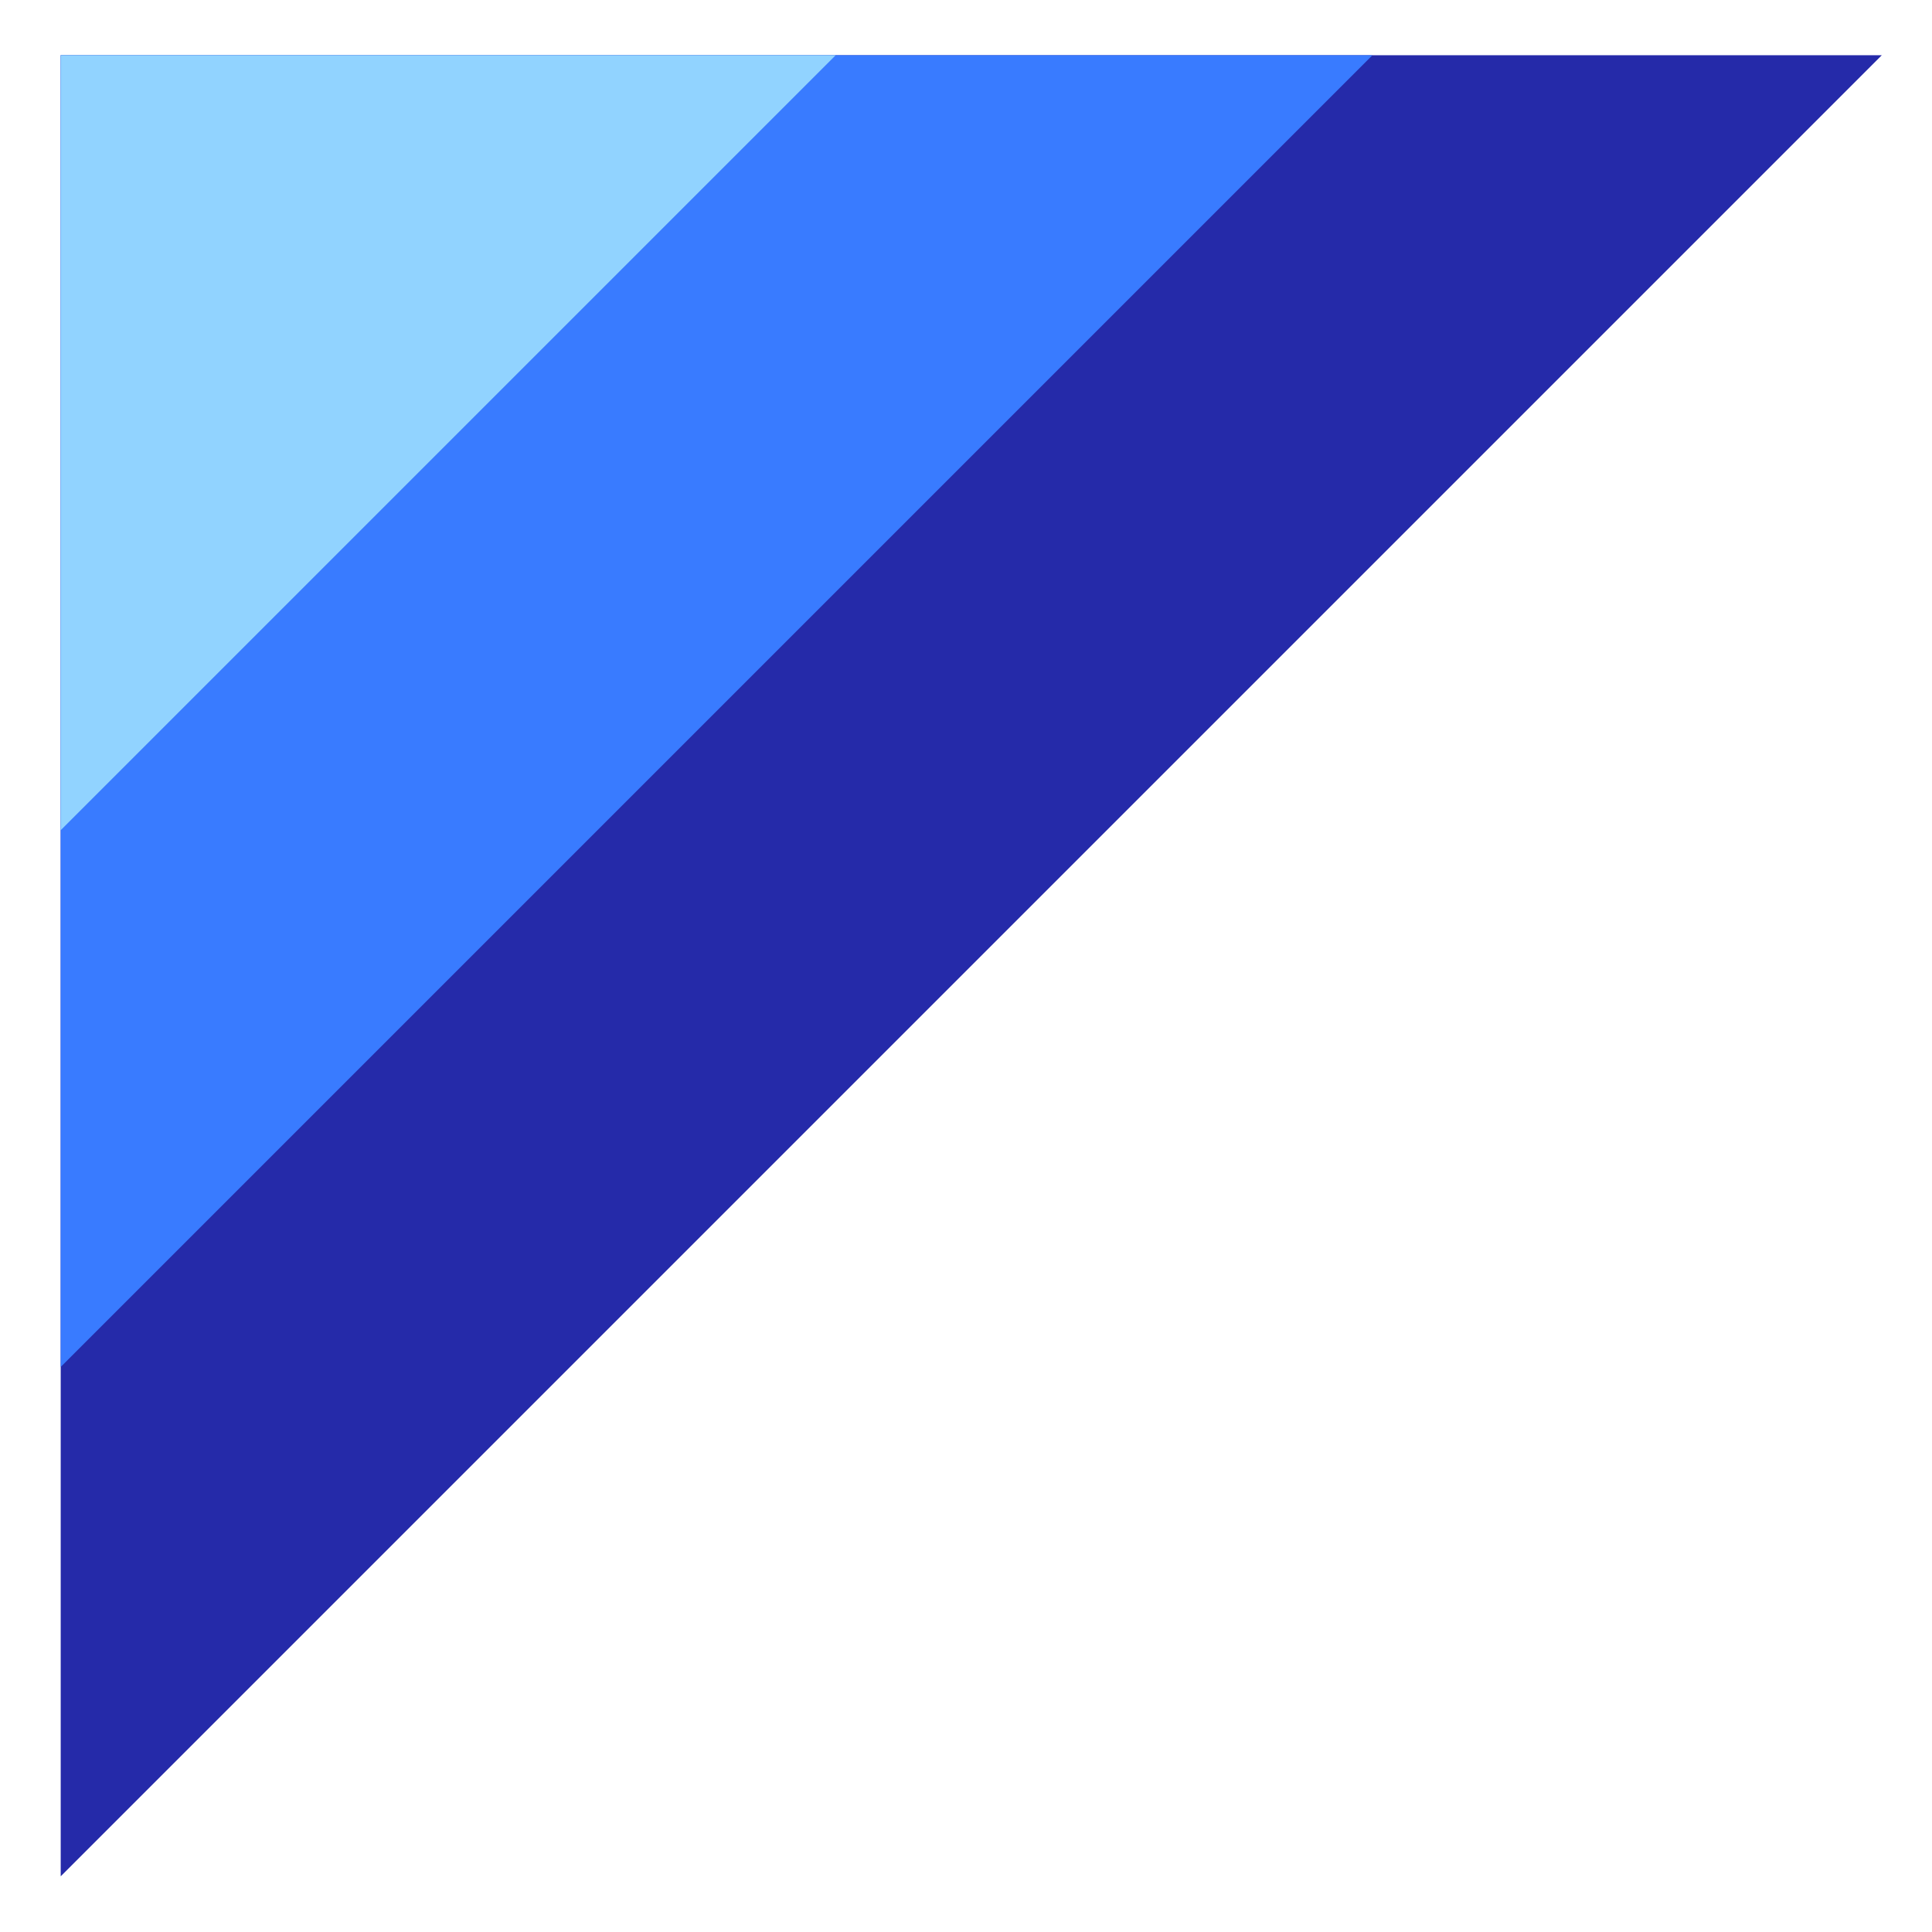
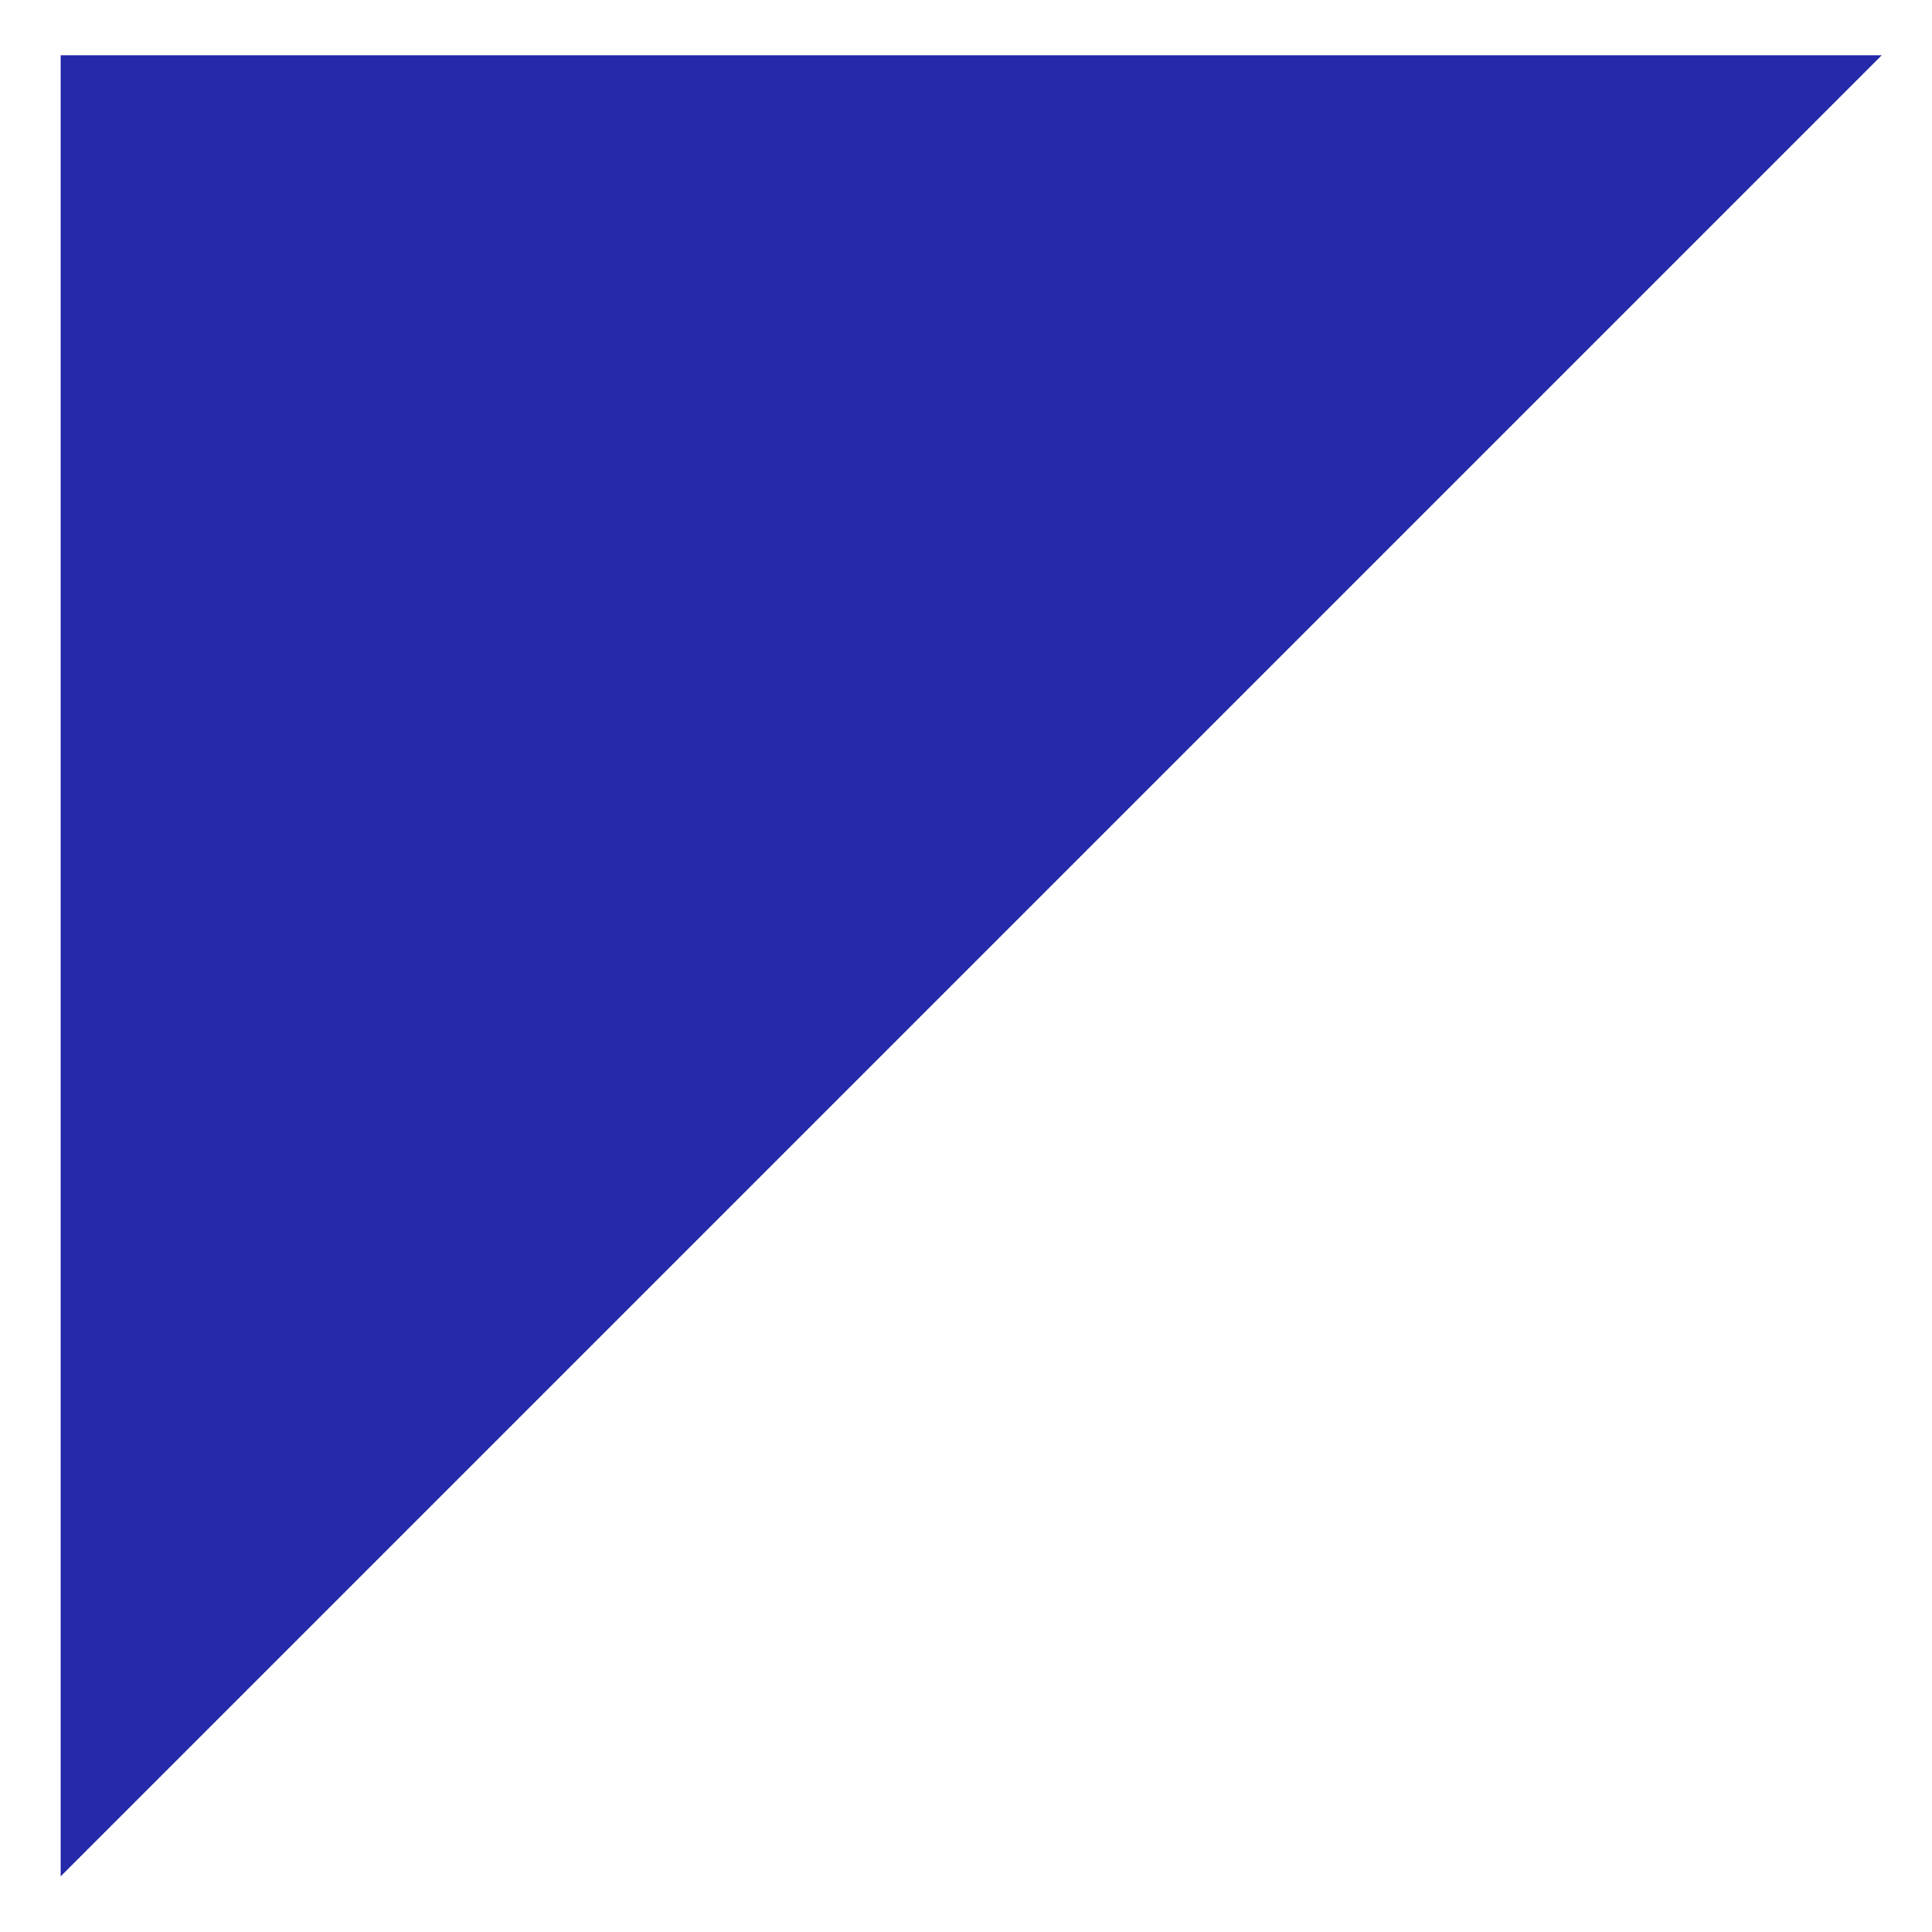
<svg xmlns="http://www.w3.org/2000/svg" xmlns:ns1="http://sodipodi.sourceforge.net/DTD/sodipodi-0.dtd" xmlns:ns2="http://www.inkscape.org/namespaces/inkscape" ns1:docname="favicon.svg" ns2:version="1.1.1 (3bf5ae0d25, 2021-09-20)" id="svg8" version="1.1" viewBox="0 0 4.233 4.233" height="16" width="16" ns2:export-filename="C:\Users\dunkyl\source\repos\dunkyl.net\dunkyl.net\wwwroot\favicon.png" ns2:export-xdpi="1536" ns2:export-ydpi="1536">
  <defs id="defs2" />
  <ns1:namedview ns2:window-maximized="1" ns2:window-y="-8" ns2:window-x="-8" ns2:window-height="1369" ns2:window-width="2560" units="px" showgrid="false" ns2:document-rotation="0" ns2:current-layer="layer1" ns2:document-units="px" ns2:cy="5.9304127" ns2:cx="19.573603" ns2:zoom="15.428943" ns2:pageshadow="2" ns2:pageopacity="0.0" borderopacity="1.0" bordercolor="#666666" pagecolor="#ffffff" id="base" ns2:pagecheckerboard="0" />
  <g id="layer1" ns2:groupmode="layer" ns2:label="Layer 1">
    <path id="path835" d="M 0.133,0.121 V 4.111 L 4.123,0.121 Z" style="opacity:1;fill:#252aa9;fill-opacity:1;fill-rule:evenodd;stroke-width:0.996;stroke-linecap:round;stroke-linejoin:round;paint-order:fill markers stroke" />
-     <path style="opacity:1;fill:#397bff;fill-opacity:1;fill-rule:evenodd;stroke-width:0.717;stroke-linecap:round;stroke-linejoin:round;paint-order:fill markers stroke" d="M 0.133,0.121 V 2.995 L 3.007,0.121 Z" id="path835-1" />
-     <path id="path835-1-9" d="M 0.133,0.121 V 1.819 L 1.831,0.121 Z" style="opacity:1;fill:#91d3ff;fill-opacity:1;fill-rule:evenodd;stroke-width:0.424;stroke-linecap:round;stroke-linejoin:round;paint-order:fill markers stroke" />
  </g>
</svg>